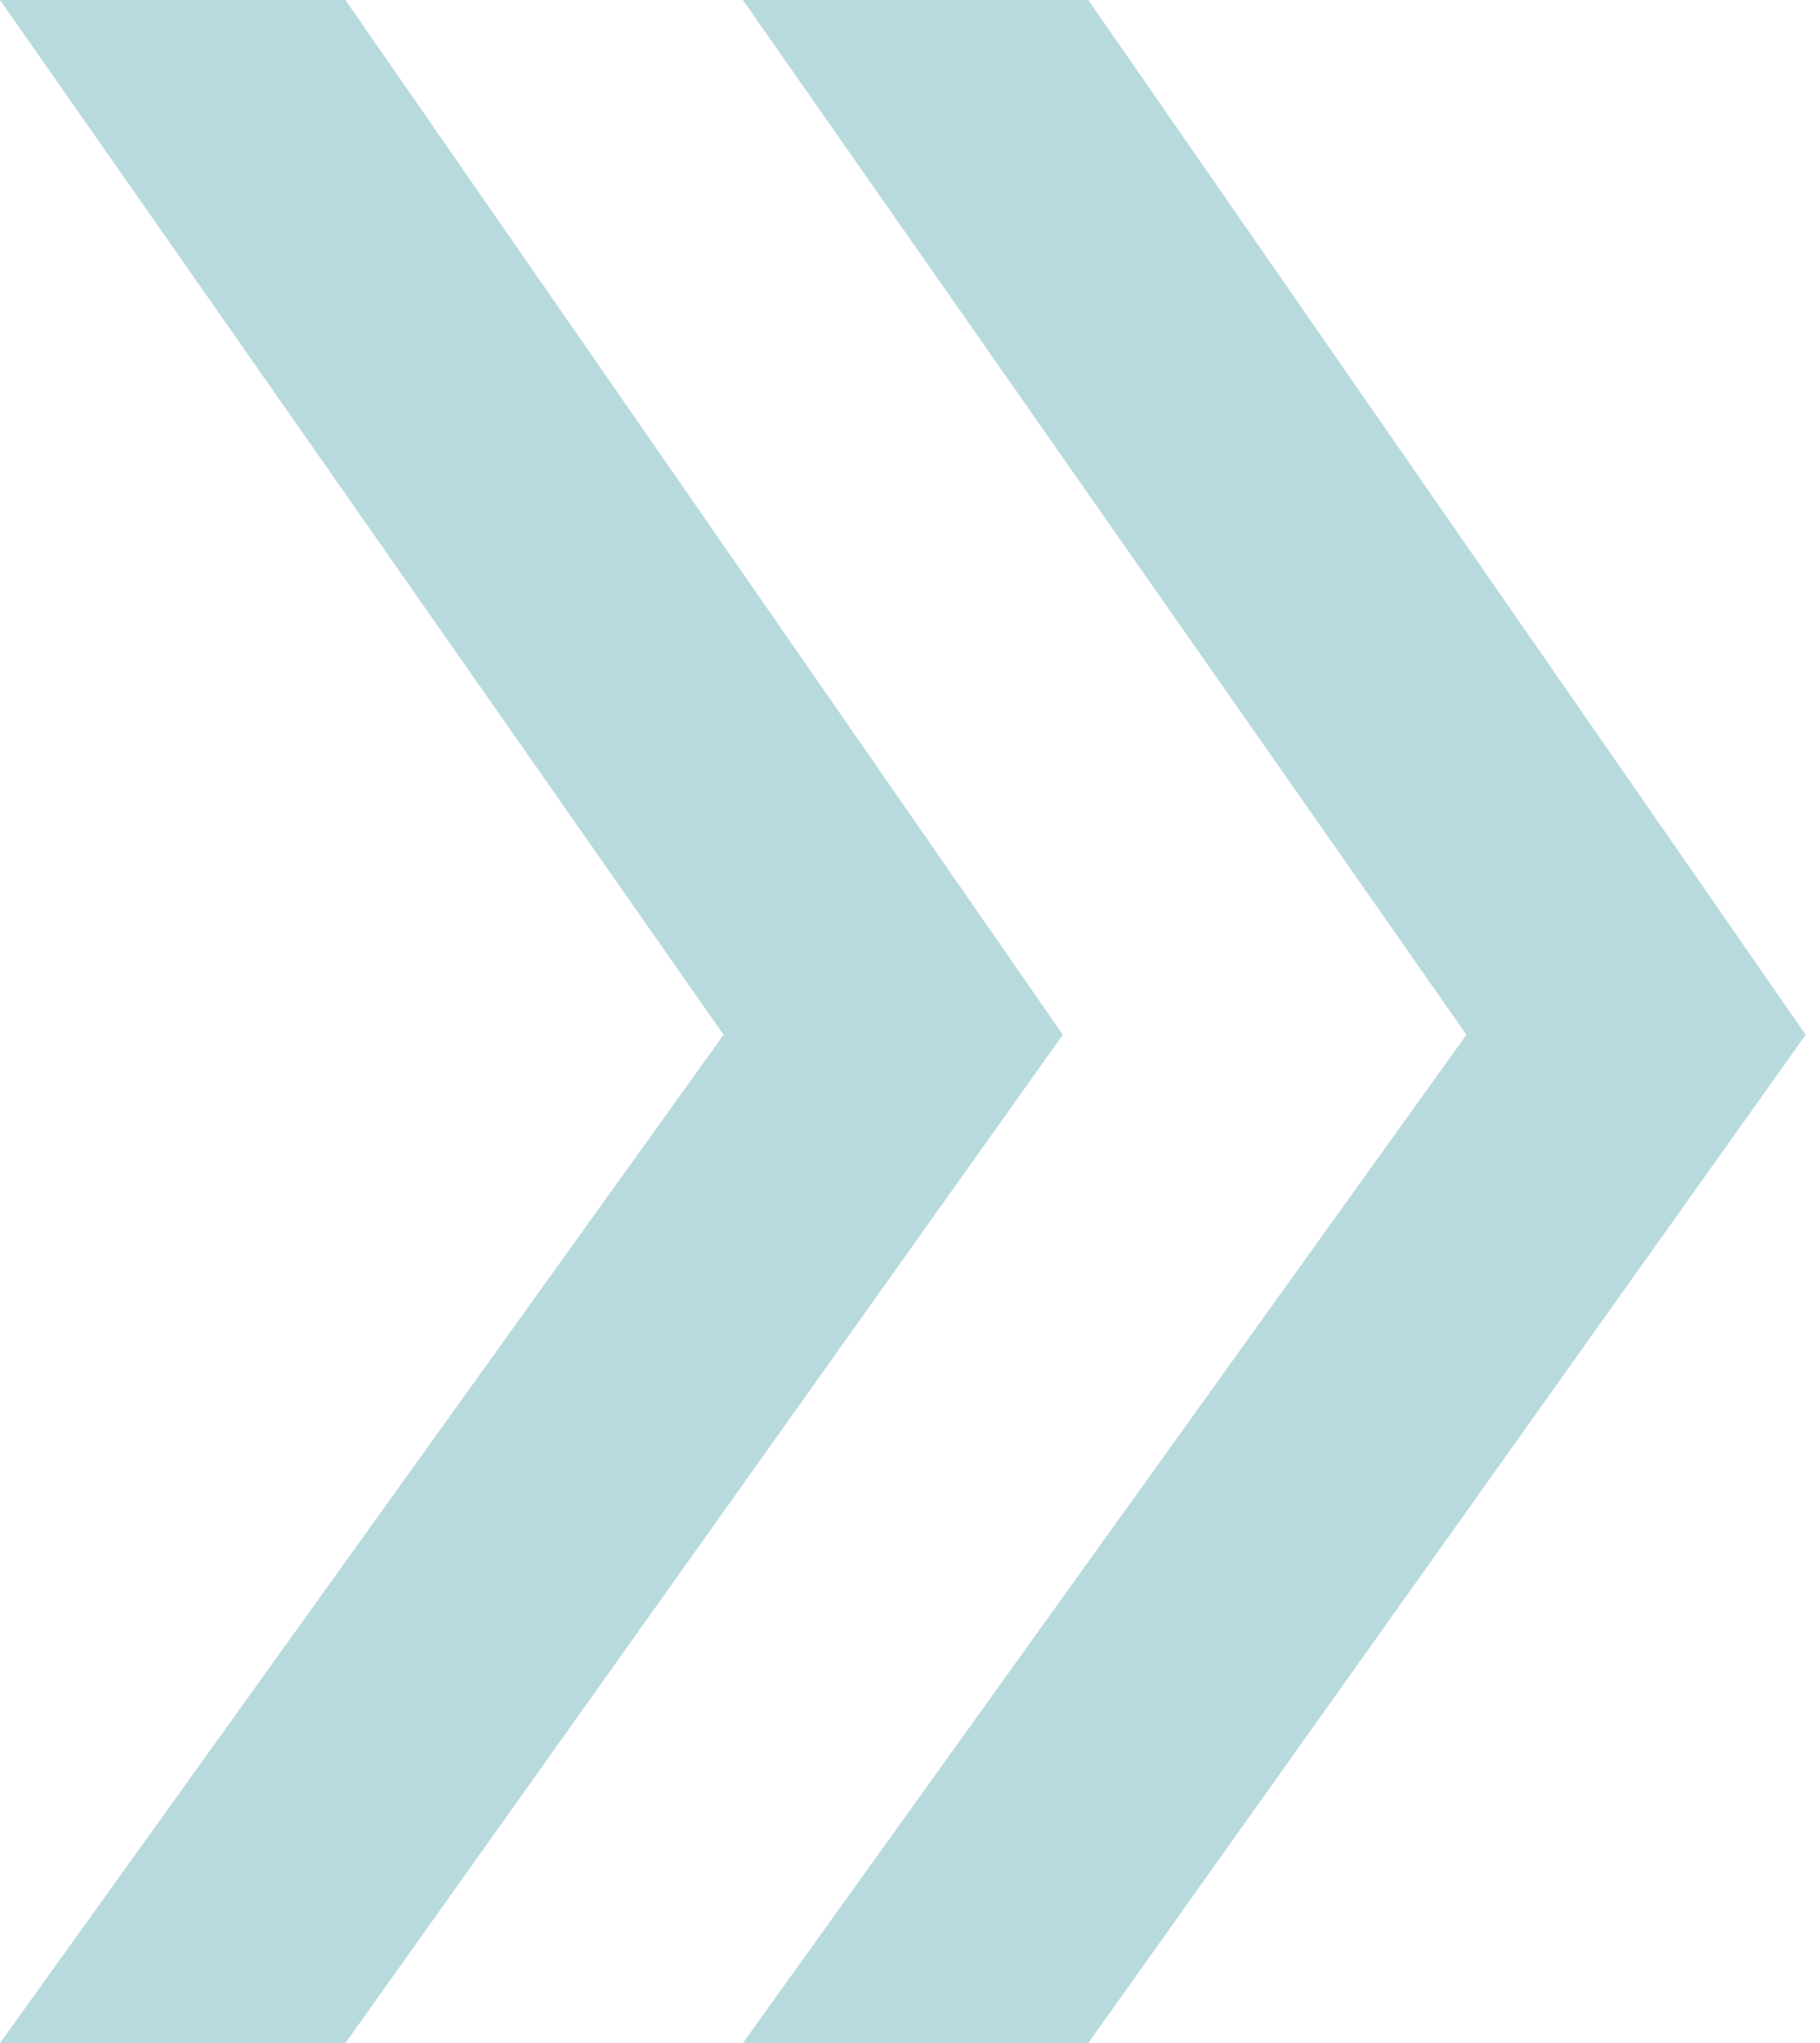
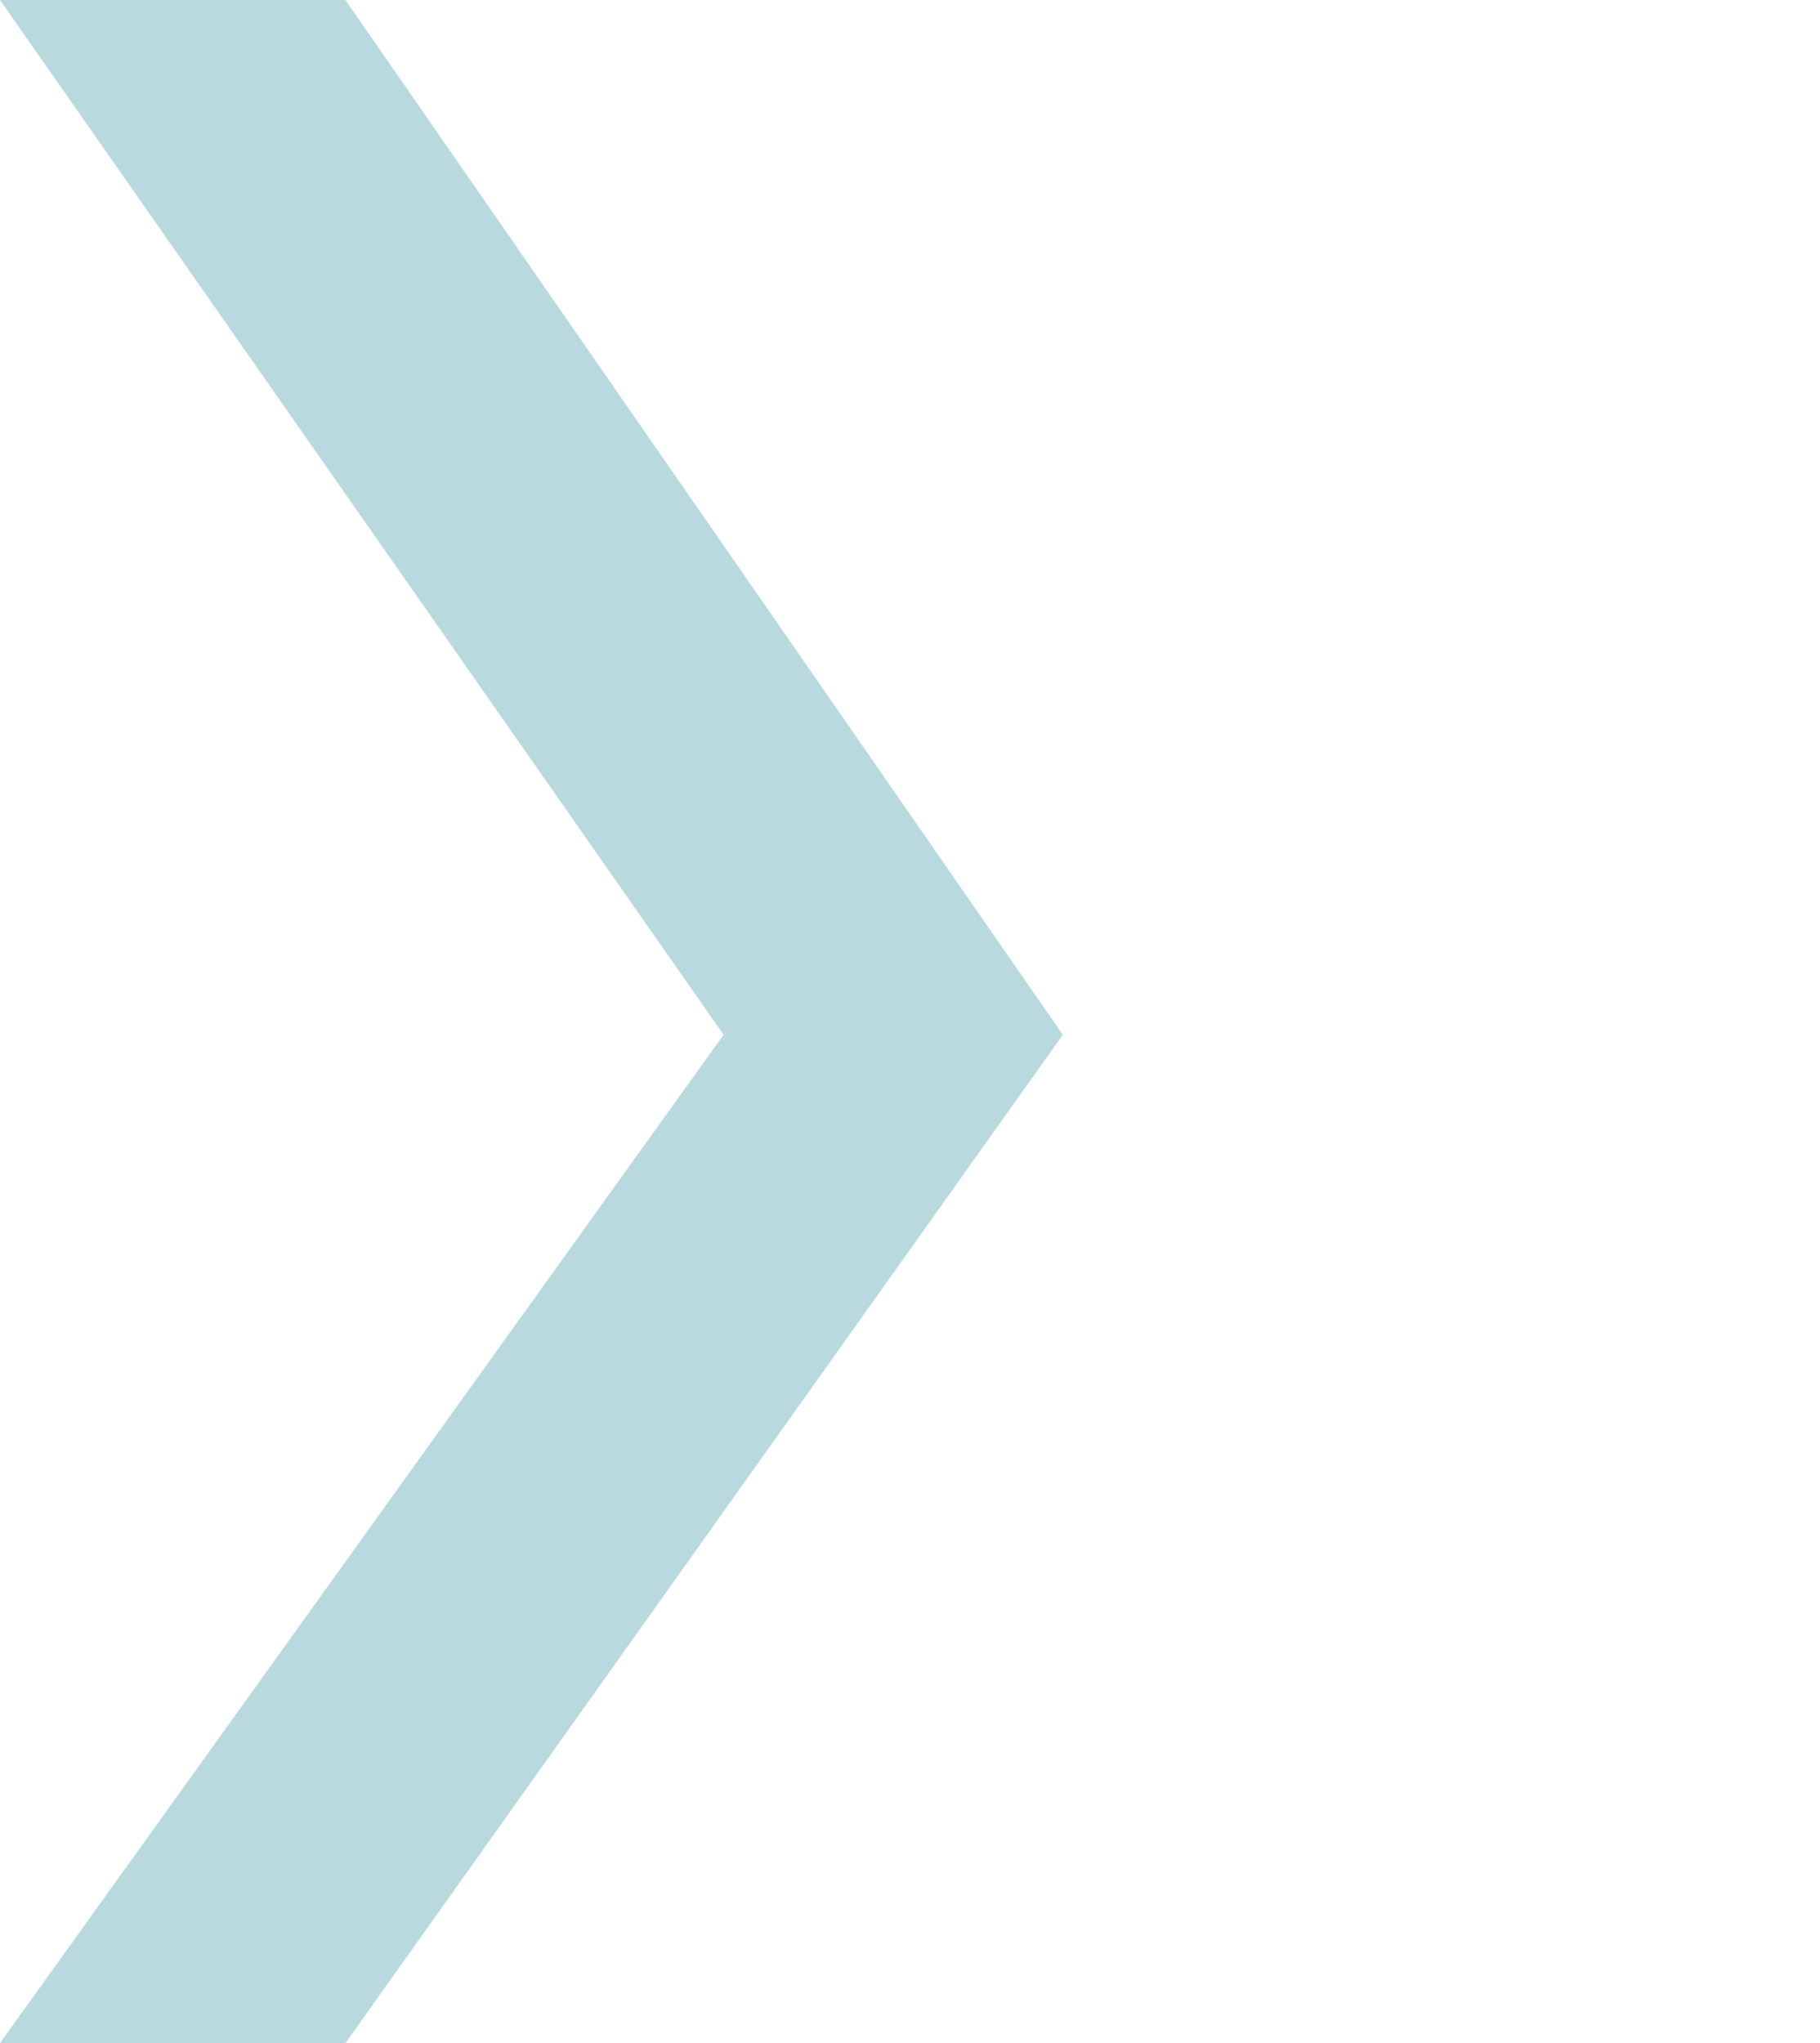
<svg xmlns="http://www.w3.org/2000/svg" height="110" viewBox="0 0 98 110" width="98">
  <g fill="#b8dade" fillRule="evenodd">
    <path d="m0 0h18.6c25.753 37.141 38.629 55.712 38.629 55.712s-12.876 18.096-38.629 54.288c-12.4 0-18.6 0-18.6 0s12.987-18.096 38.962-54.288c-25.975-37.141-38.962-55.712-38.962-55.712z" />
-     <path d="m40 0h18.6c25.753 37.141 38.629 55.712 38.629 55.712s-12.876 18.096-38.629 54.288c-12.4 0-18.6 0-18.6 0s12.987-18.096 38.962-54.288c-25.975-37.141-38.962-55.712-38.962-55.712z" />
  </g>
</svg>